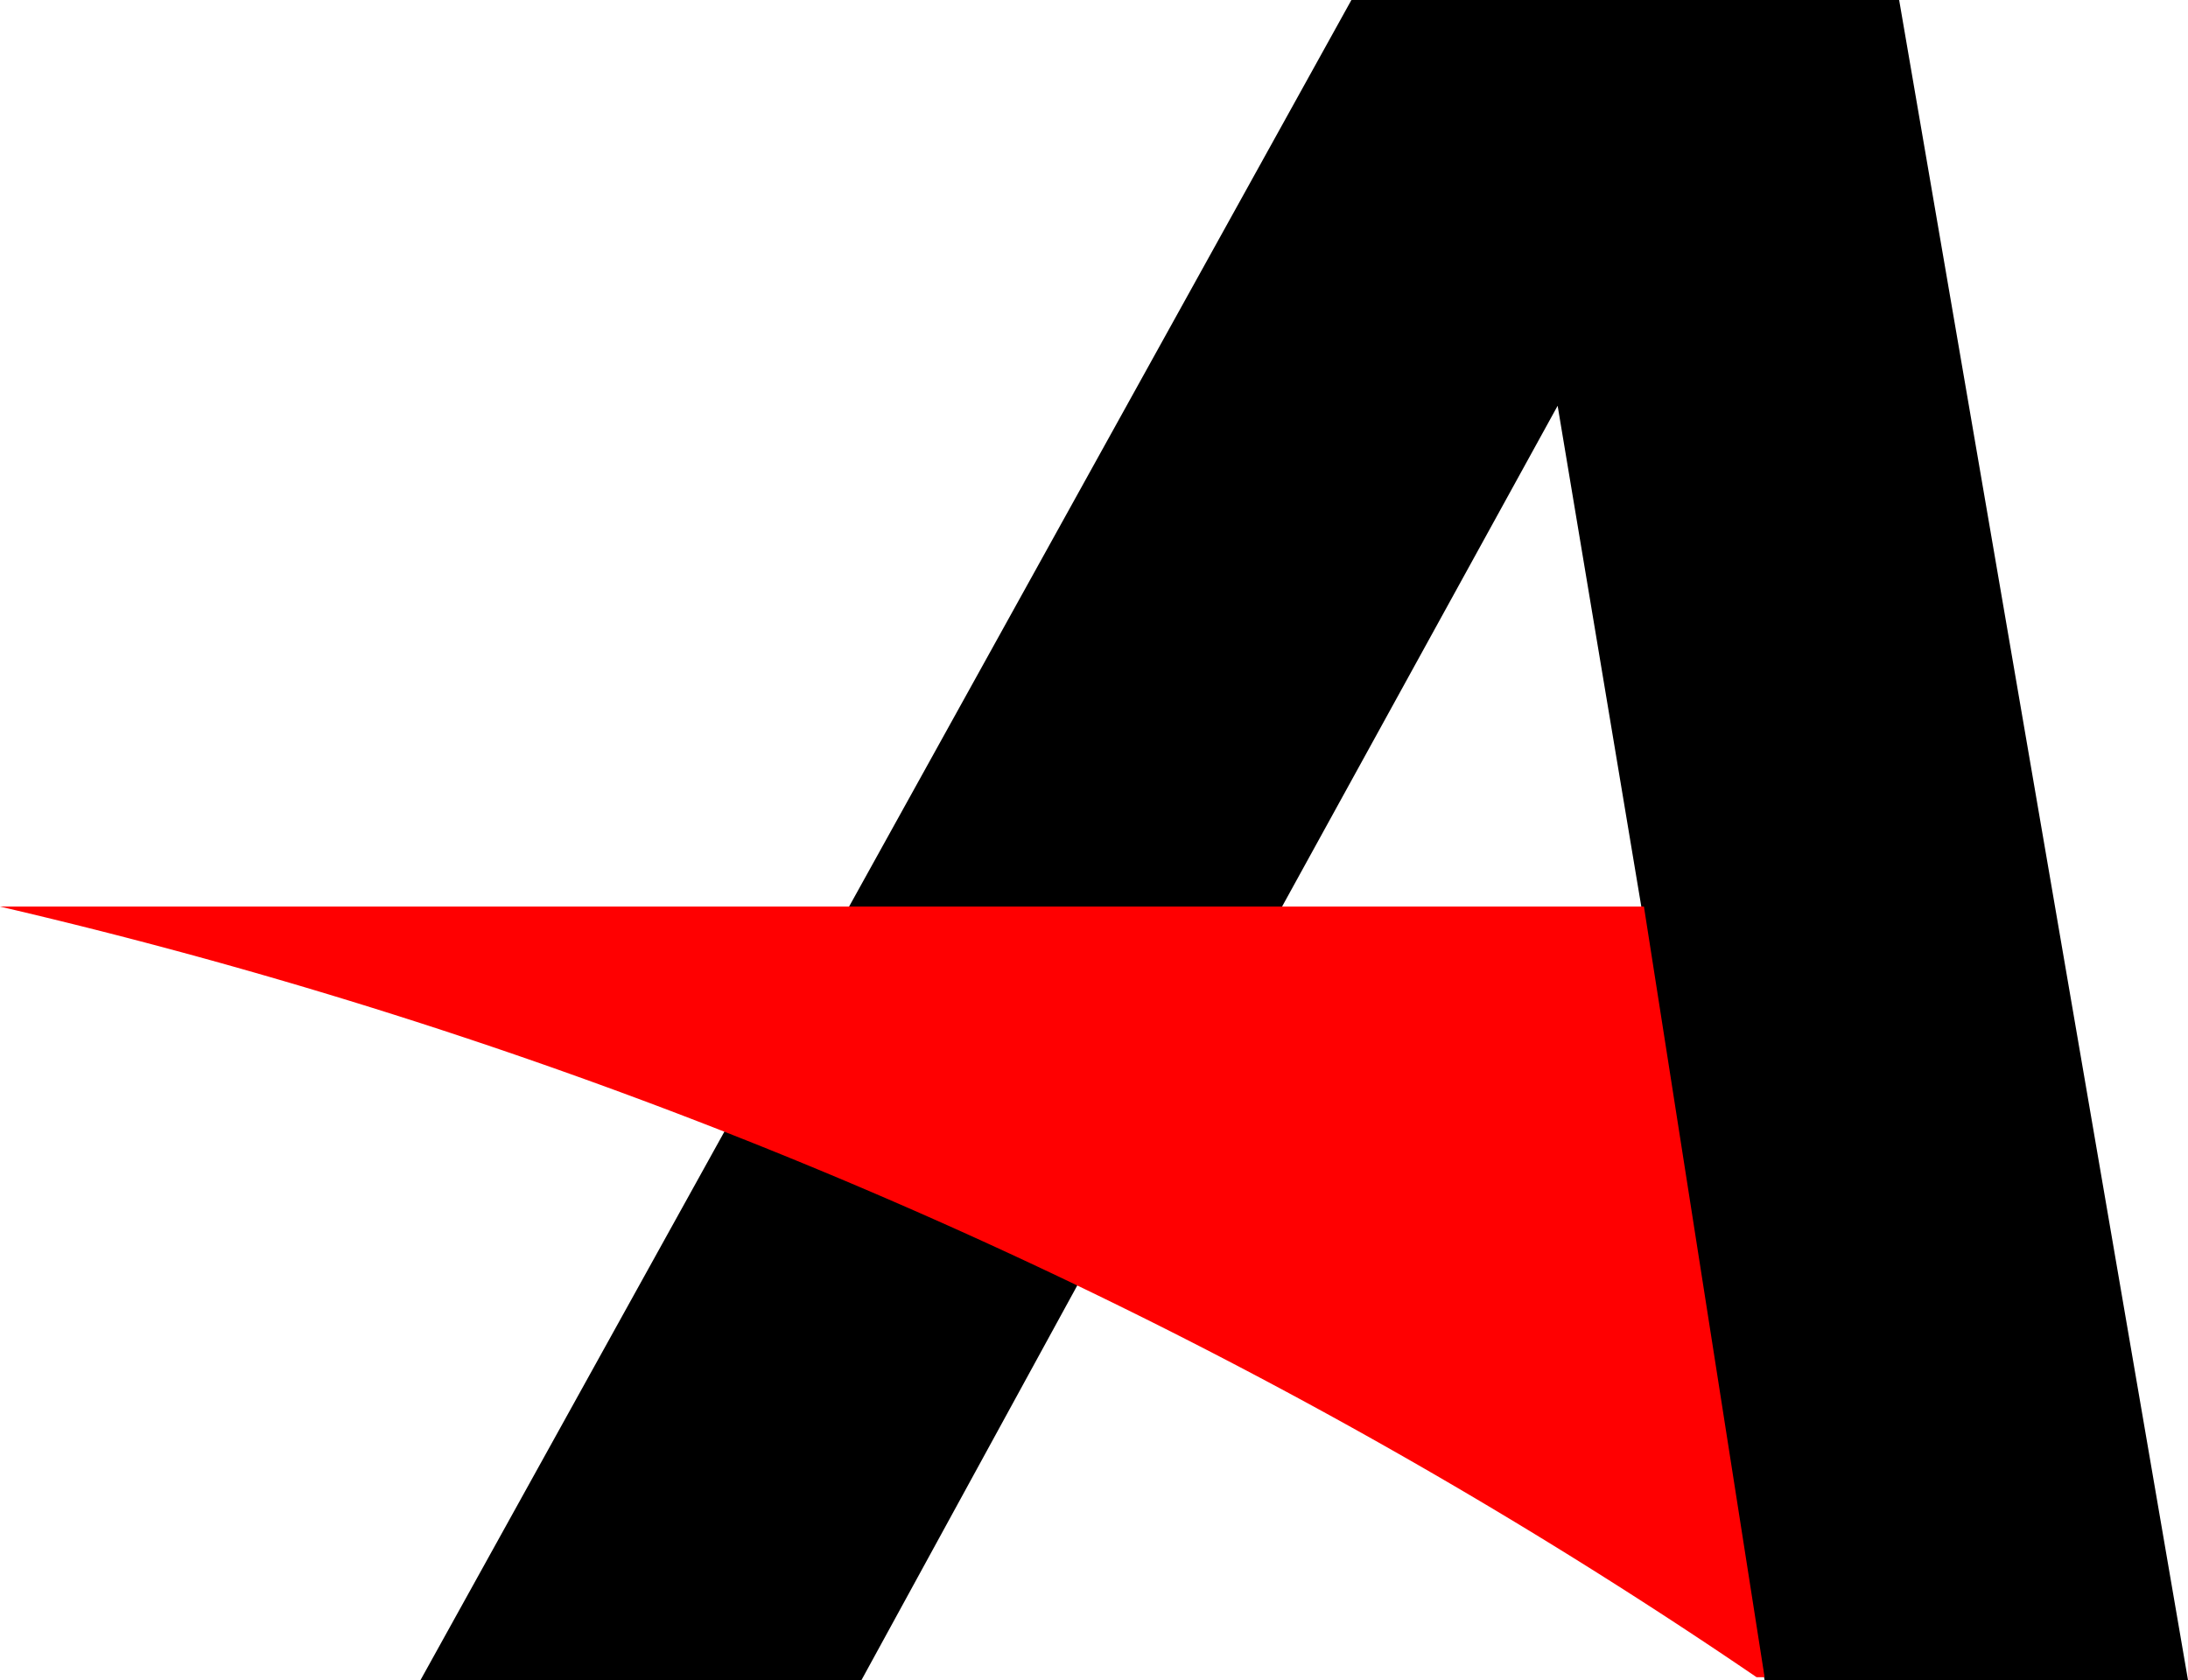
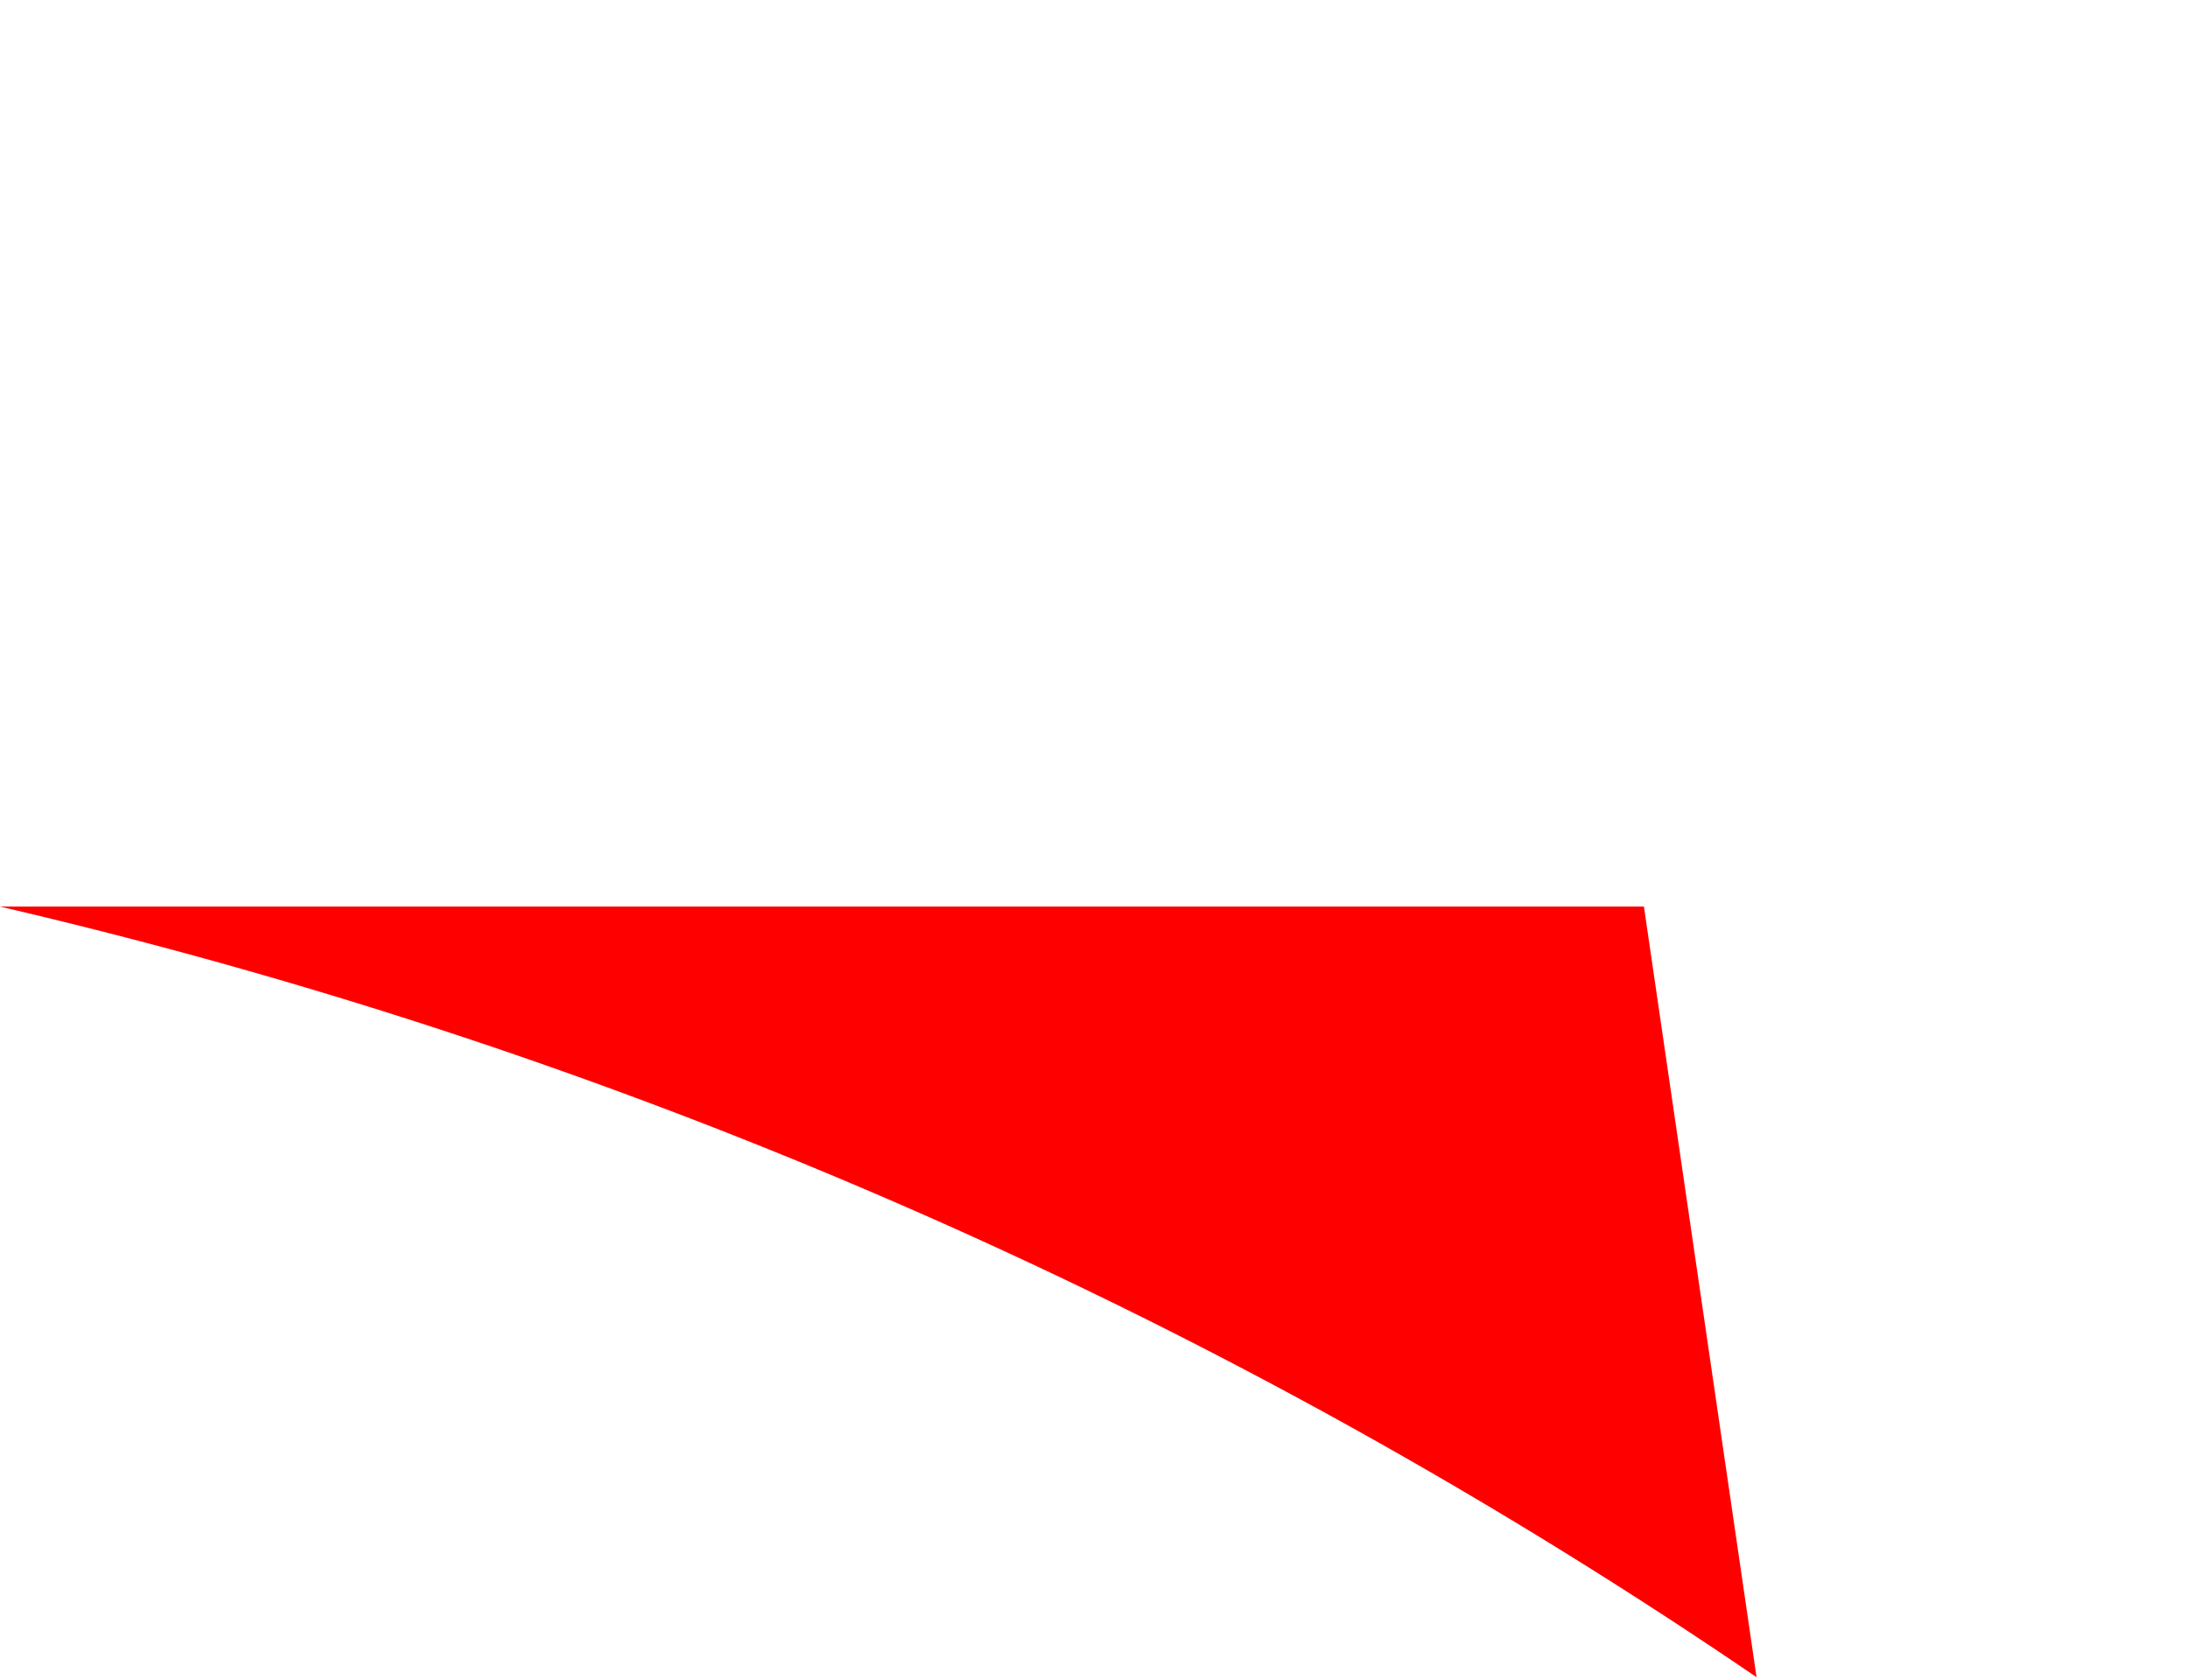
<svg xmlns="http://www.w3.org/2000/svg" id="Слой_1" data-name="Слой 1" viewBox="0 0 29.92 22.98">
  <defs>
    <style>.cls-1{fill:#ff0001;}</style>
  </defs>
-   <polygon points="25.97 0 18.48 0 5.75 22.98 11.78 22.98 16.4 14.53 16.36 14.53 21.3 5.55 22.8 14.53 22.76 14.53 24.09 22.75 24.13 22.98 29.92 22.98 25.97 0" />
-   <path class="cls-1" d="M314.54,970.25l.11,0L313,959.71H290.52A71.35,71.35,0,0,1,314.54,970.25Z" transform="translate(-290.52 -947.31)" />
+   <path class="cls-1" d="M314.54,970.25L313,959.71H290.52A71.35,71.35,0,0,1,314.54,970.25Z" transform="translate(-290.52 -947.31)" />
</svg>